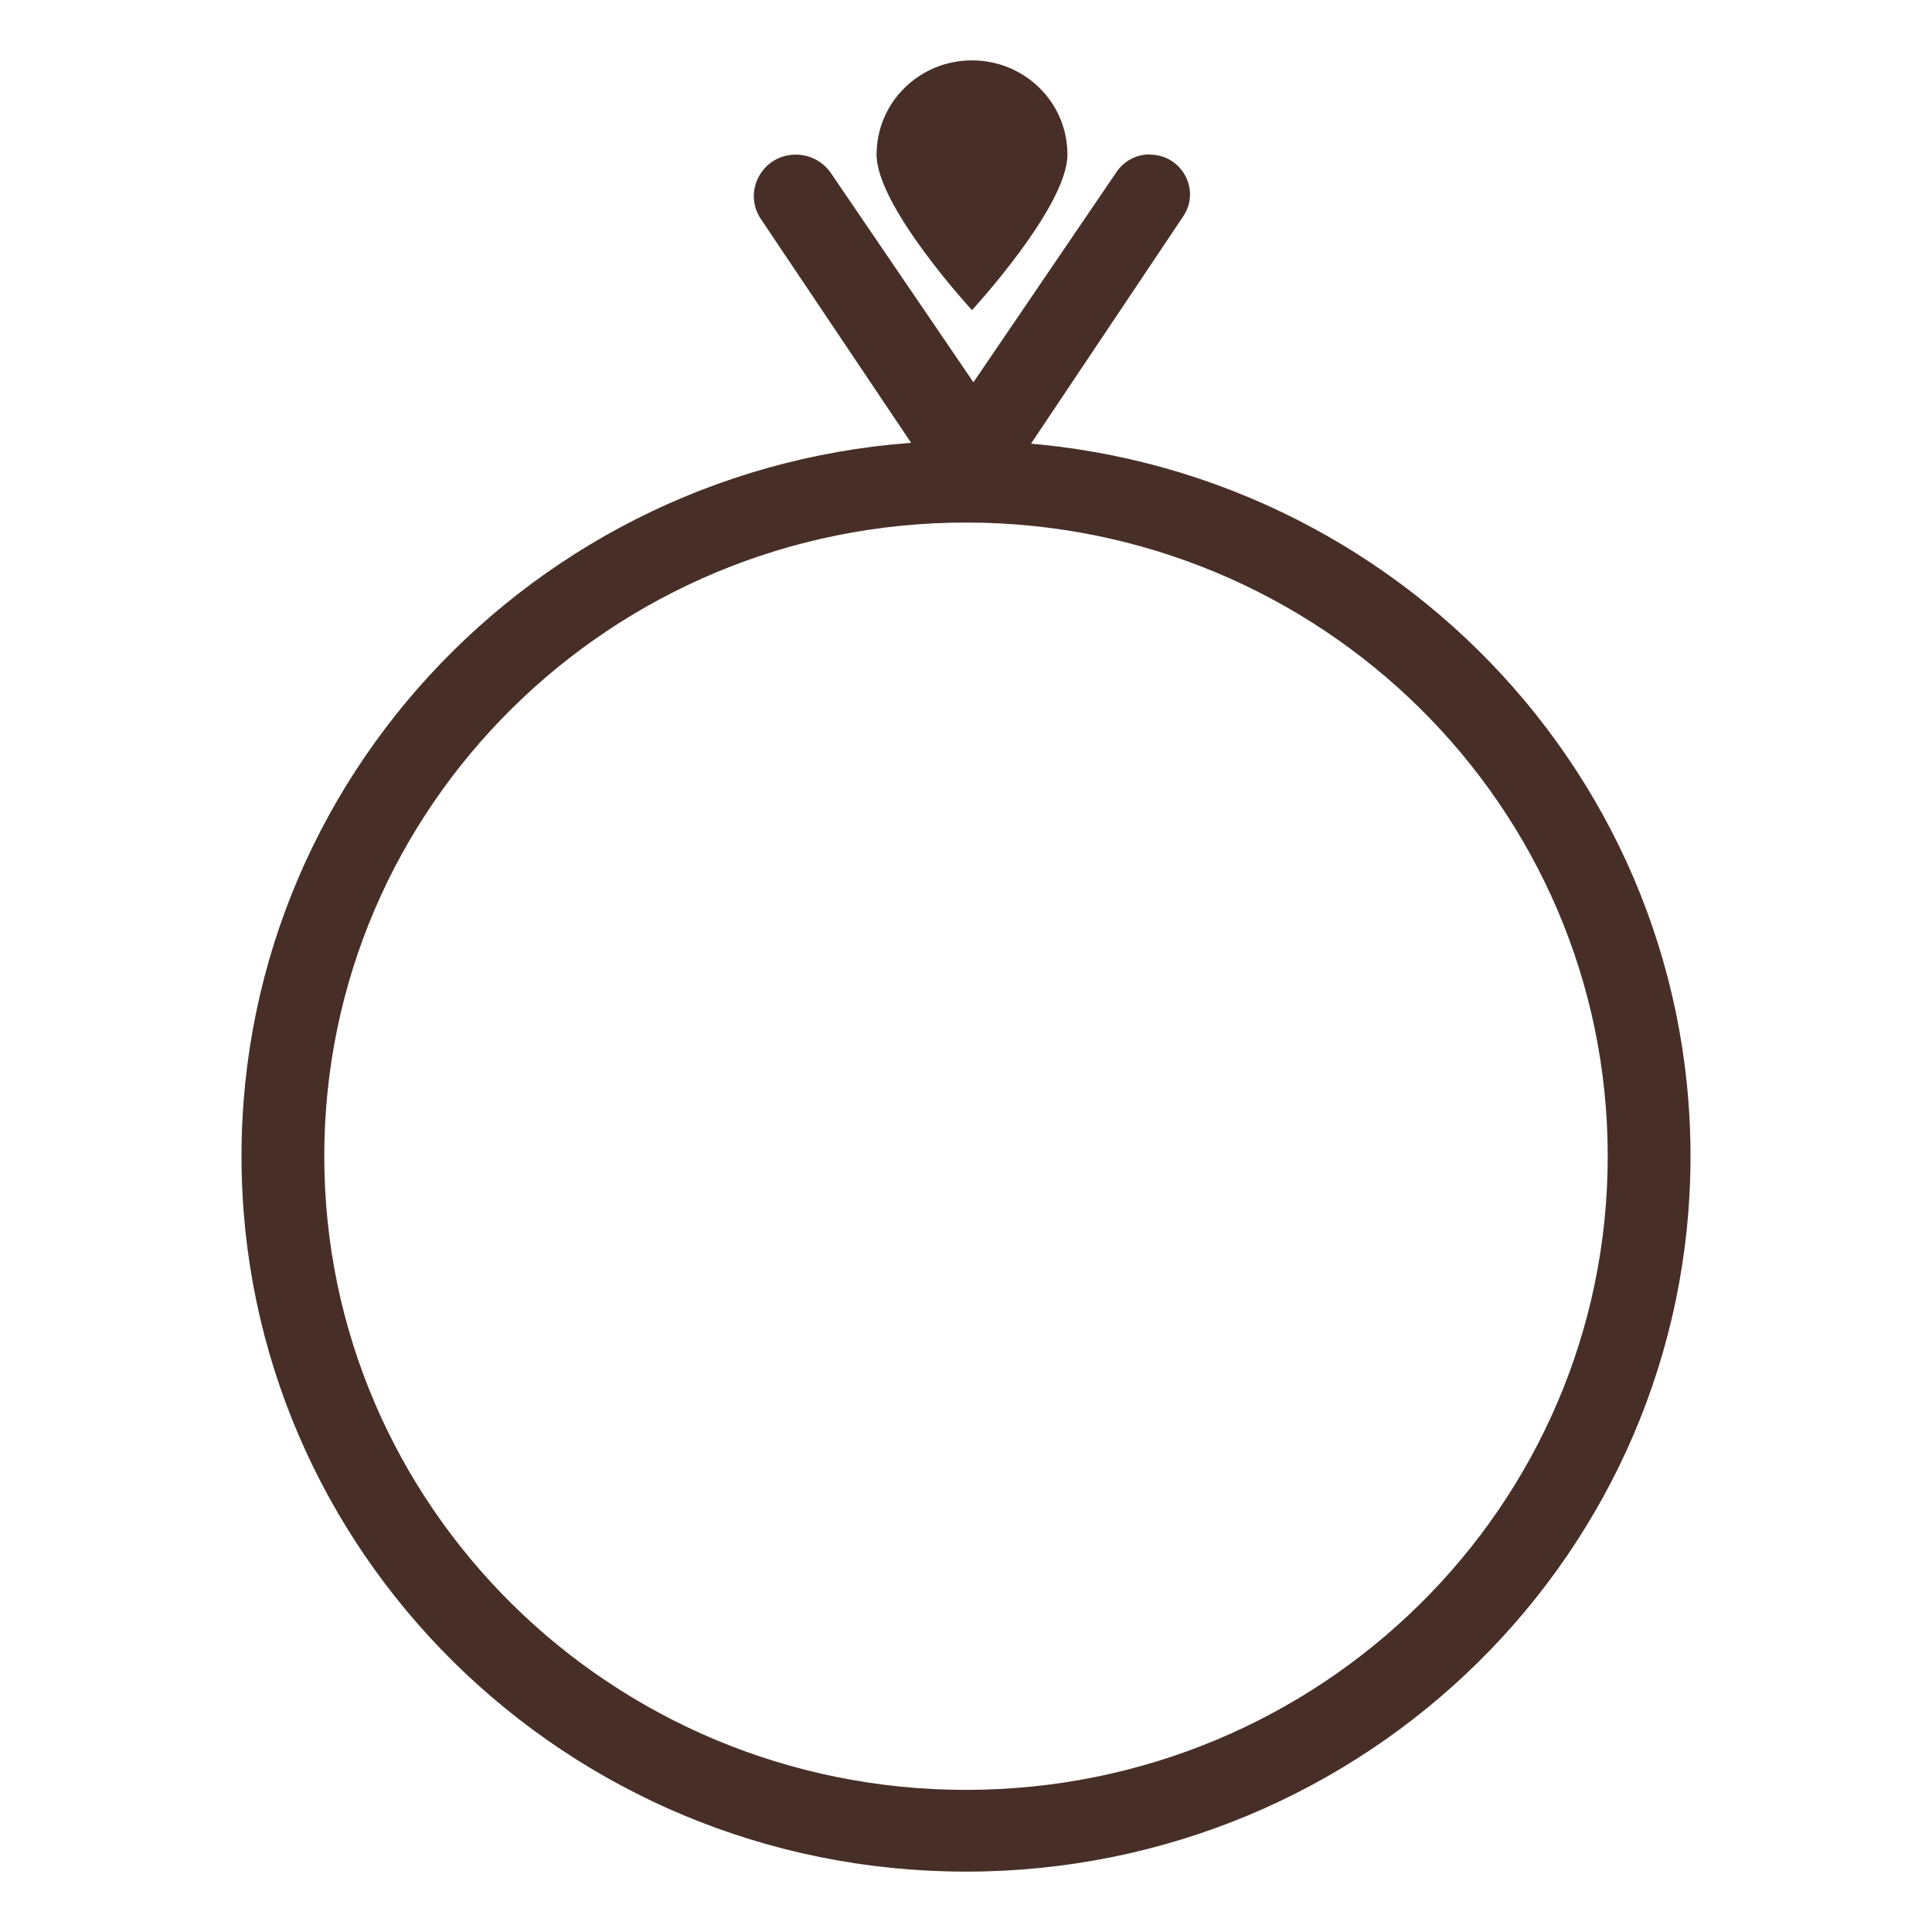
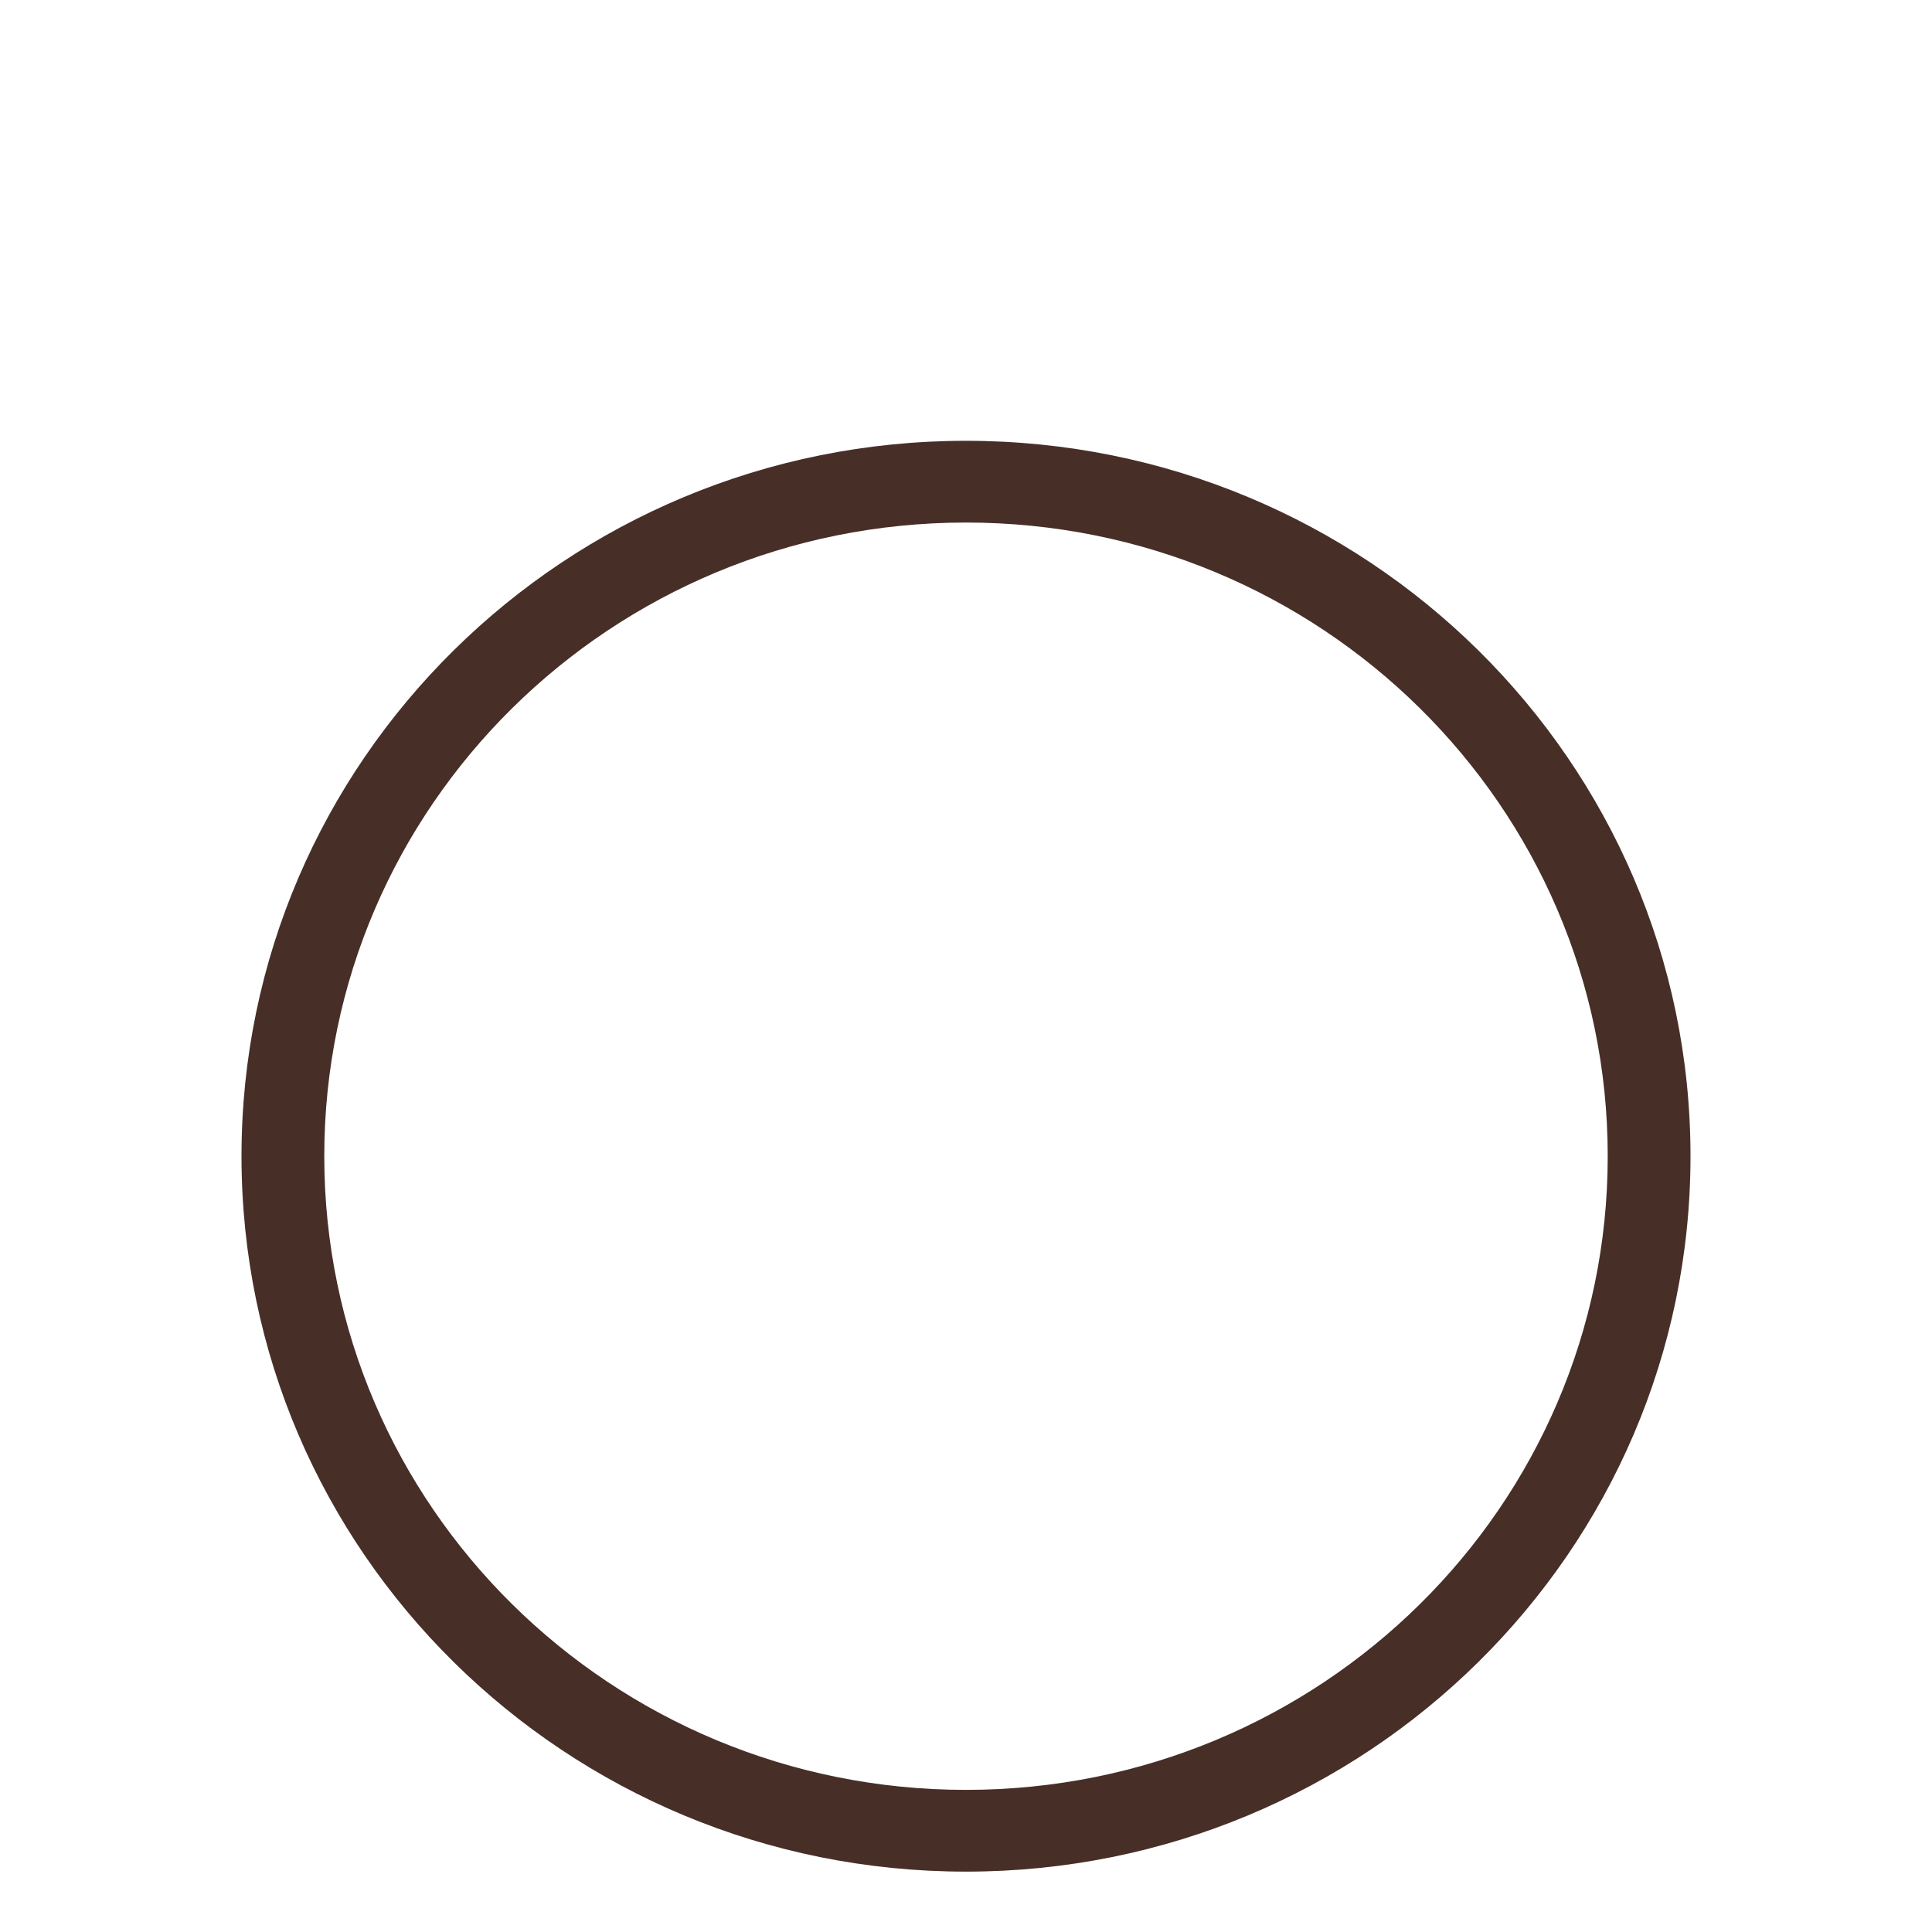
<svg xmlns="http://www.w3.org/2000/svg" width="32" height="32" viewBox="0 0 32 32" fill="none">
  <path fill-rule="evenodd" clip-rule="evenodd" d="M16 29.646C21.87 29.646 26.629 24.947 26.629 19.15C26.629 13.354 21.87 8.655 16 8.655C10.13 8.655 5.371 13.354 5.371 19.15C5.371 24.947 10.13 29.646 16 29.646ZM16 31C22.627 31 28 25.695 28 19.15C28 12.606 22.627 7.301 16 7.301C9.373 7.301 4 12.606 4 19.15C4 25.695 9.373 31 16 31Z" fill="#472F27" />
-   <path d="M19.045 2.561C19.573 2.561 19.891 3.143 19.6 3.58L16.603 8.056C16.559 8.147 16.49 8.215 16.398 8.259C16.329 8.303 16.237 8.326 16.123 8.326C16.01 8.326 15.894 8.303 15.781 8.259C15.688 8.215 15.619 8.147 15.575 8.056L12.602 3.627C12.297 3.17 12.626 2.561 13.182 2.561C13.415 2.561 13.631 2.676 13.761 2.865L16.123 6.332L18.493 2.849C18.616 2.666 18.822 2.557 19.045 2.557V2.561Z" fill="#472F27" />
-   <path d="M17.68 2.561C17.68 3.424 16.099 5.137 16.099 5.137C16.099 5.137 14.519 3.424 14.519 2.561C14.519 1.697 15.225 1 16.099 1C16.974 1 17.68 1.697 17.68 2.561Z" fill="#472F27" />
</svg>